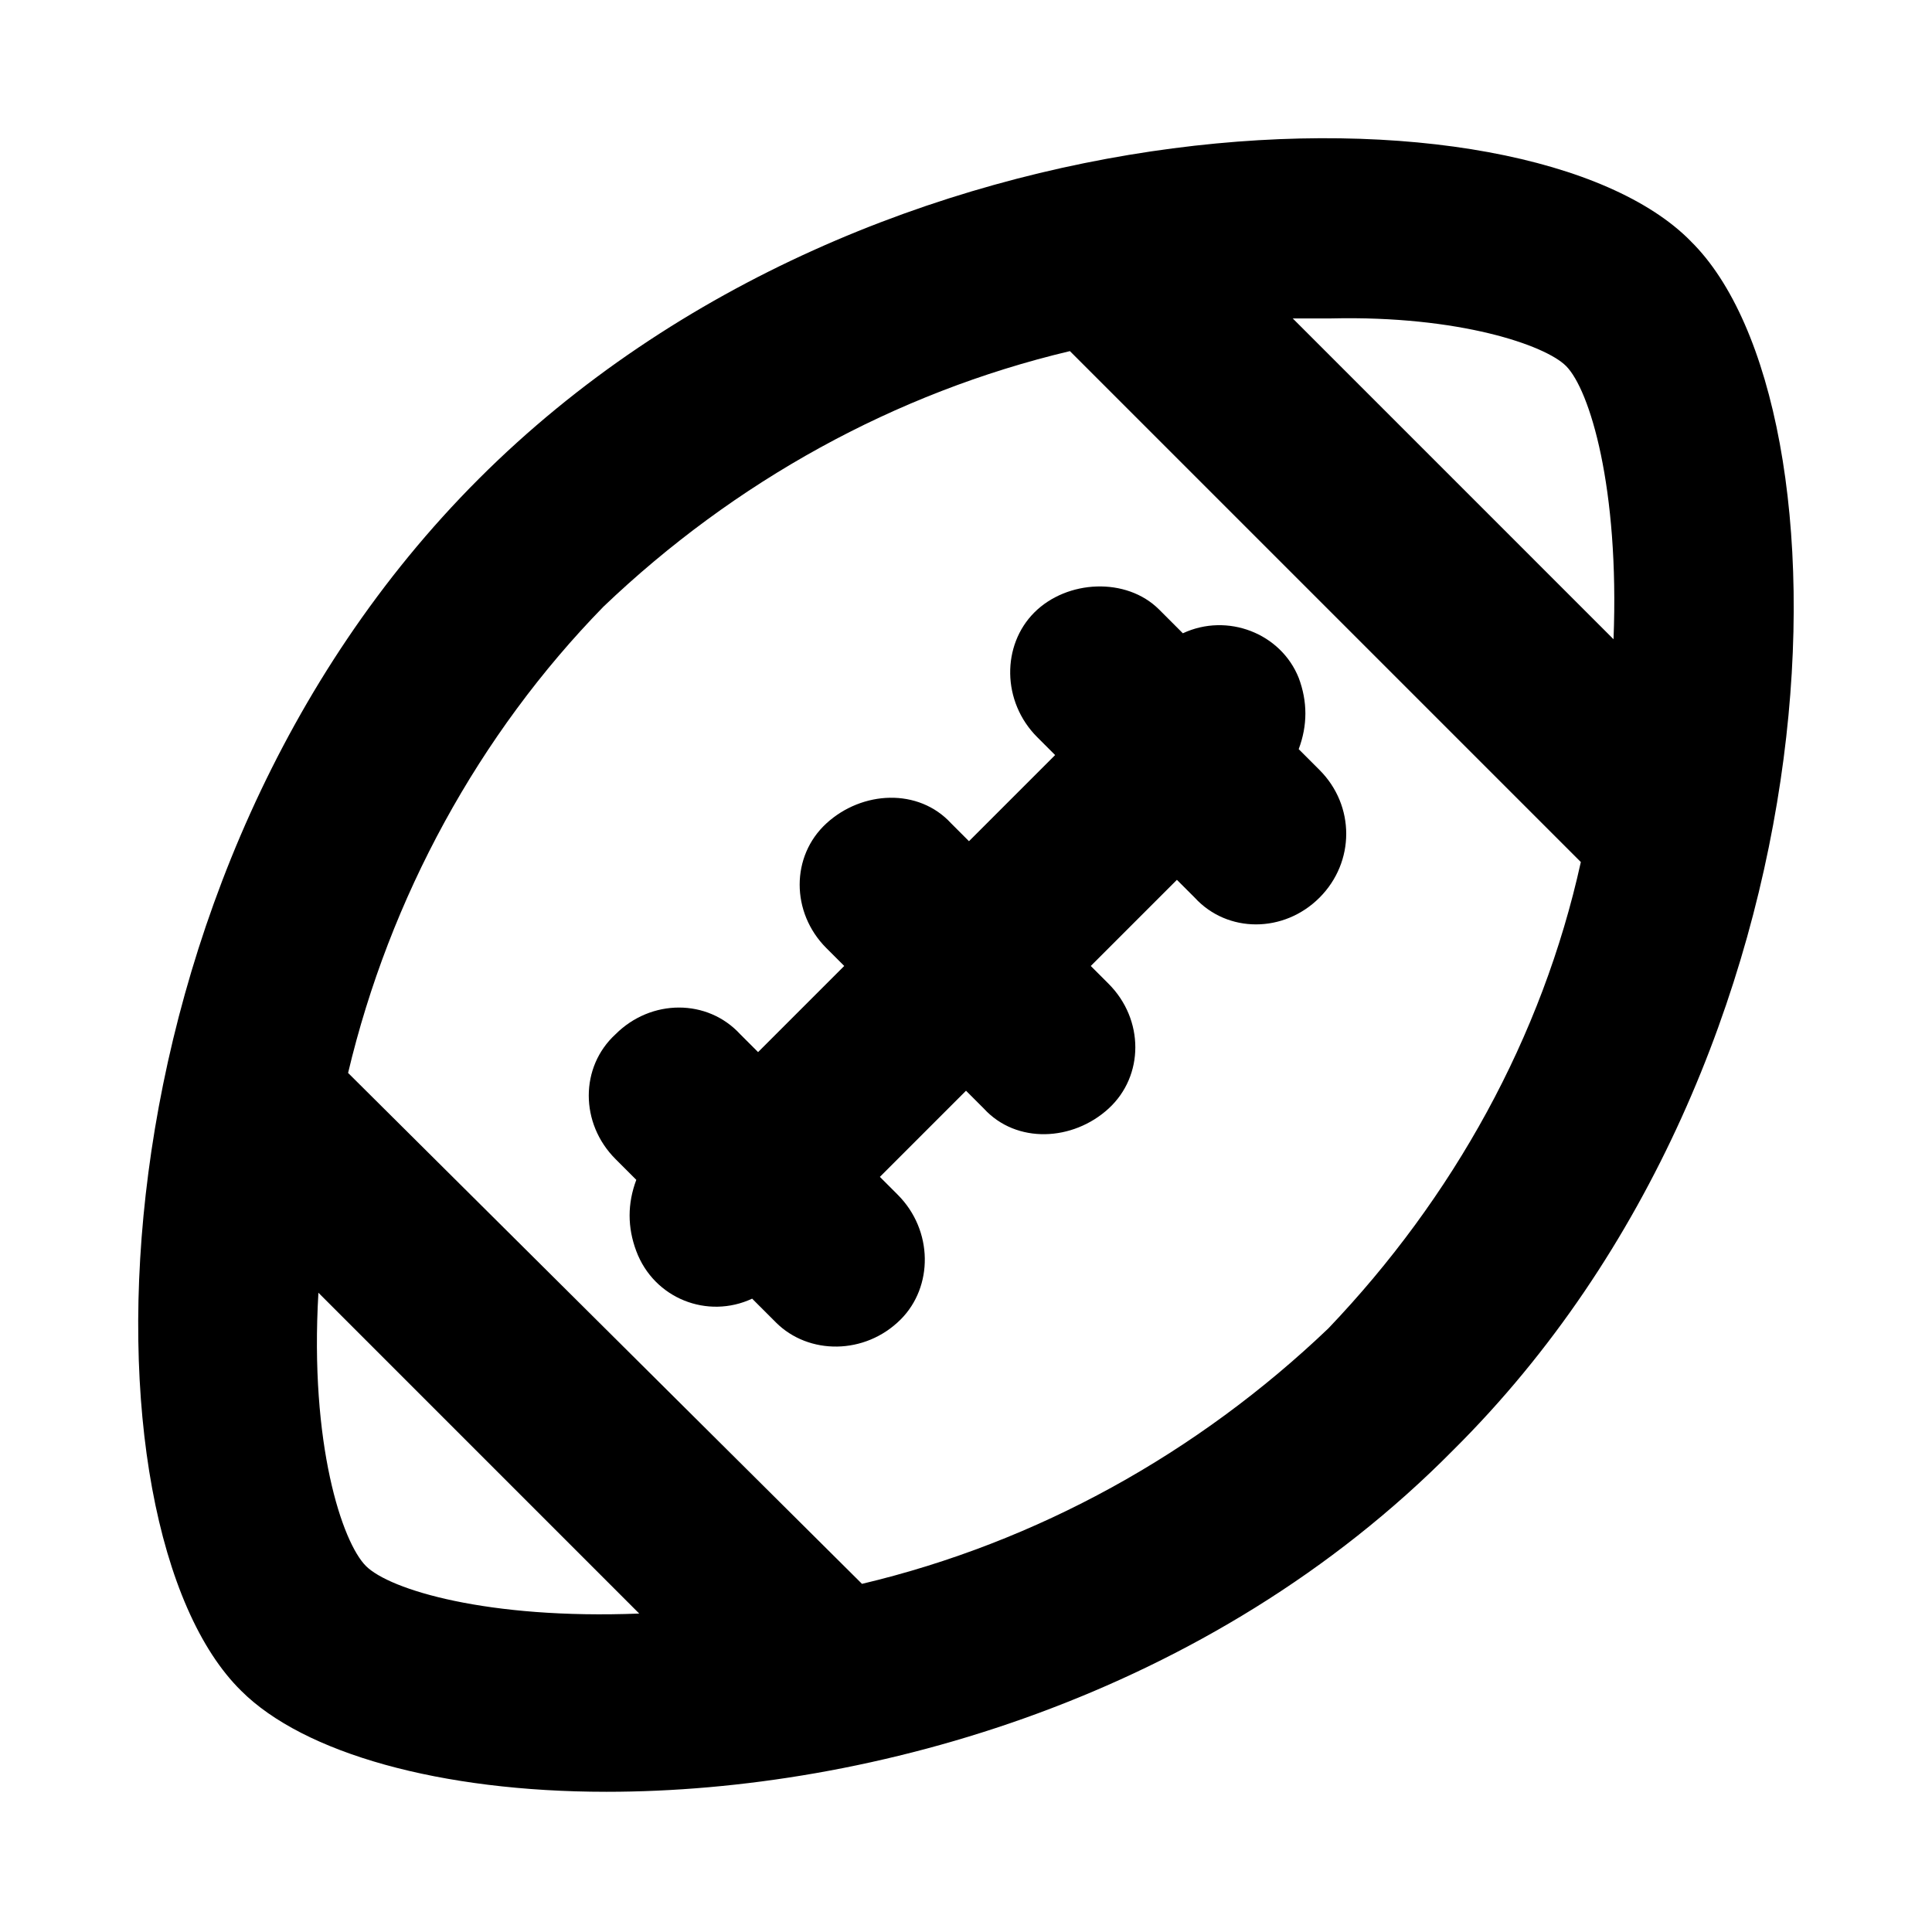
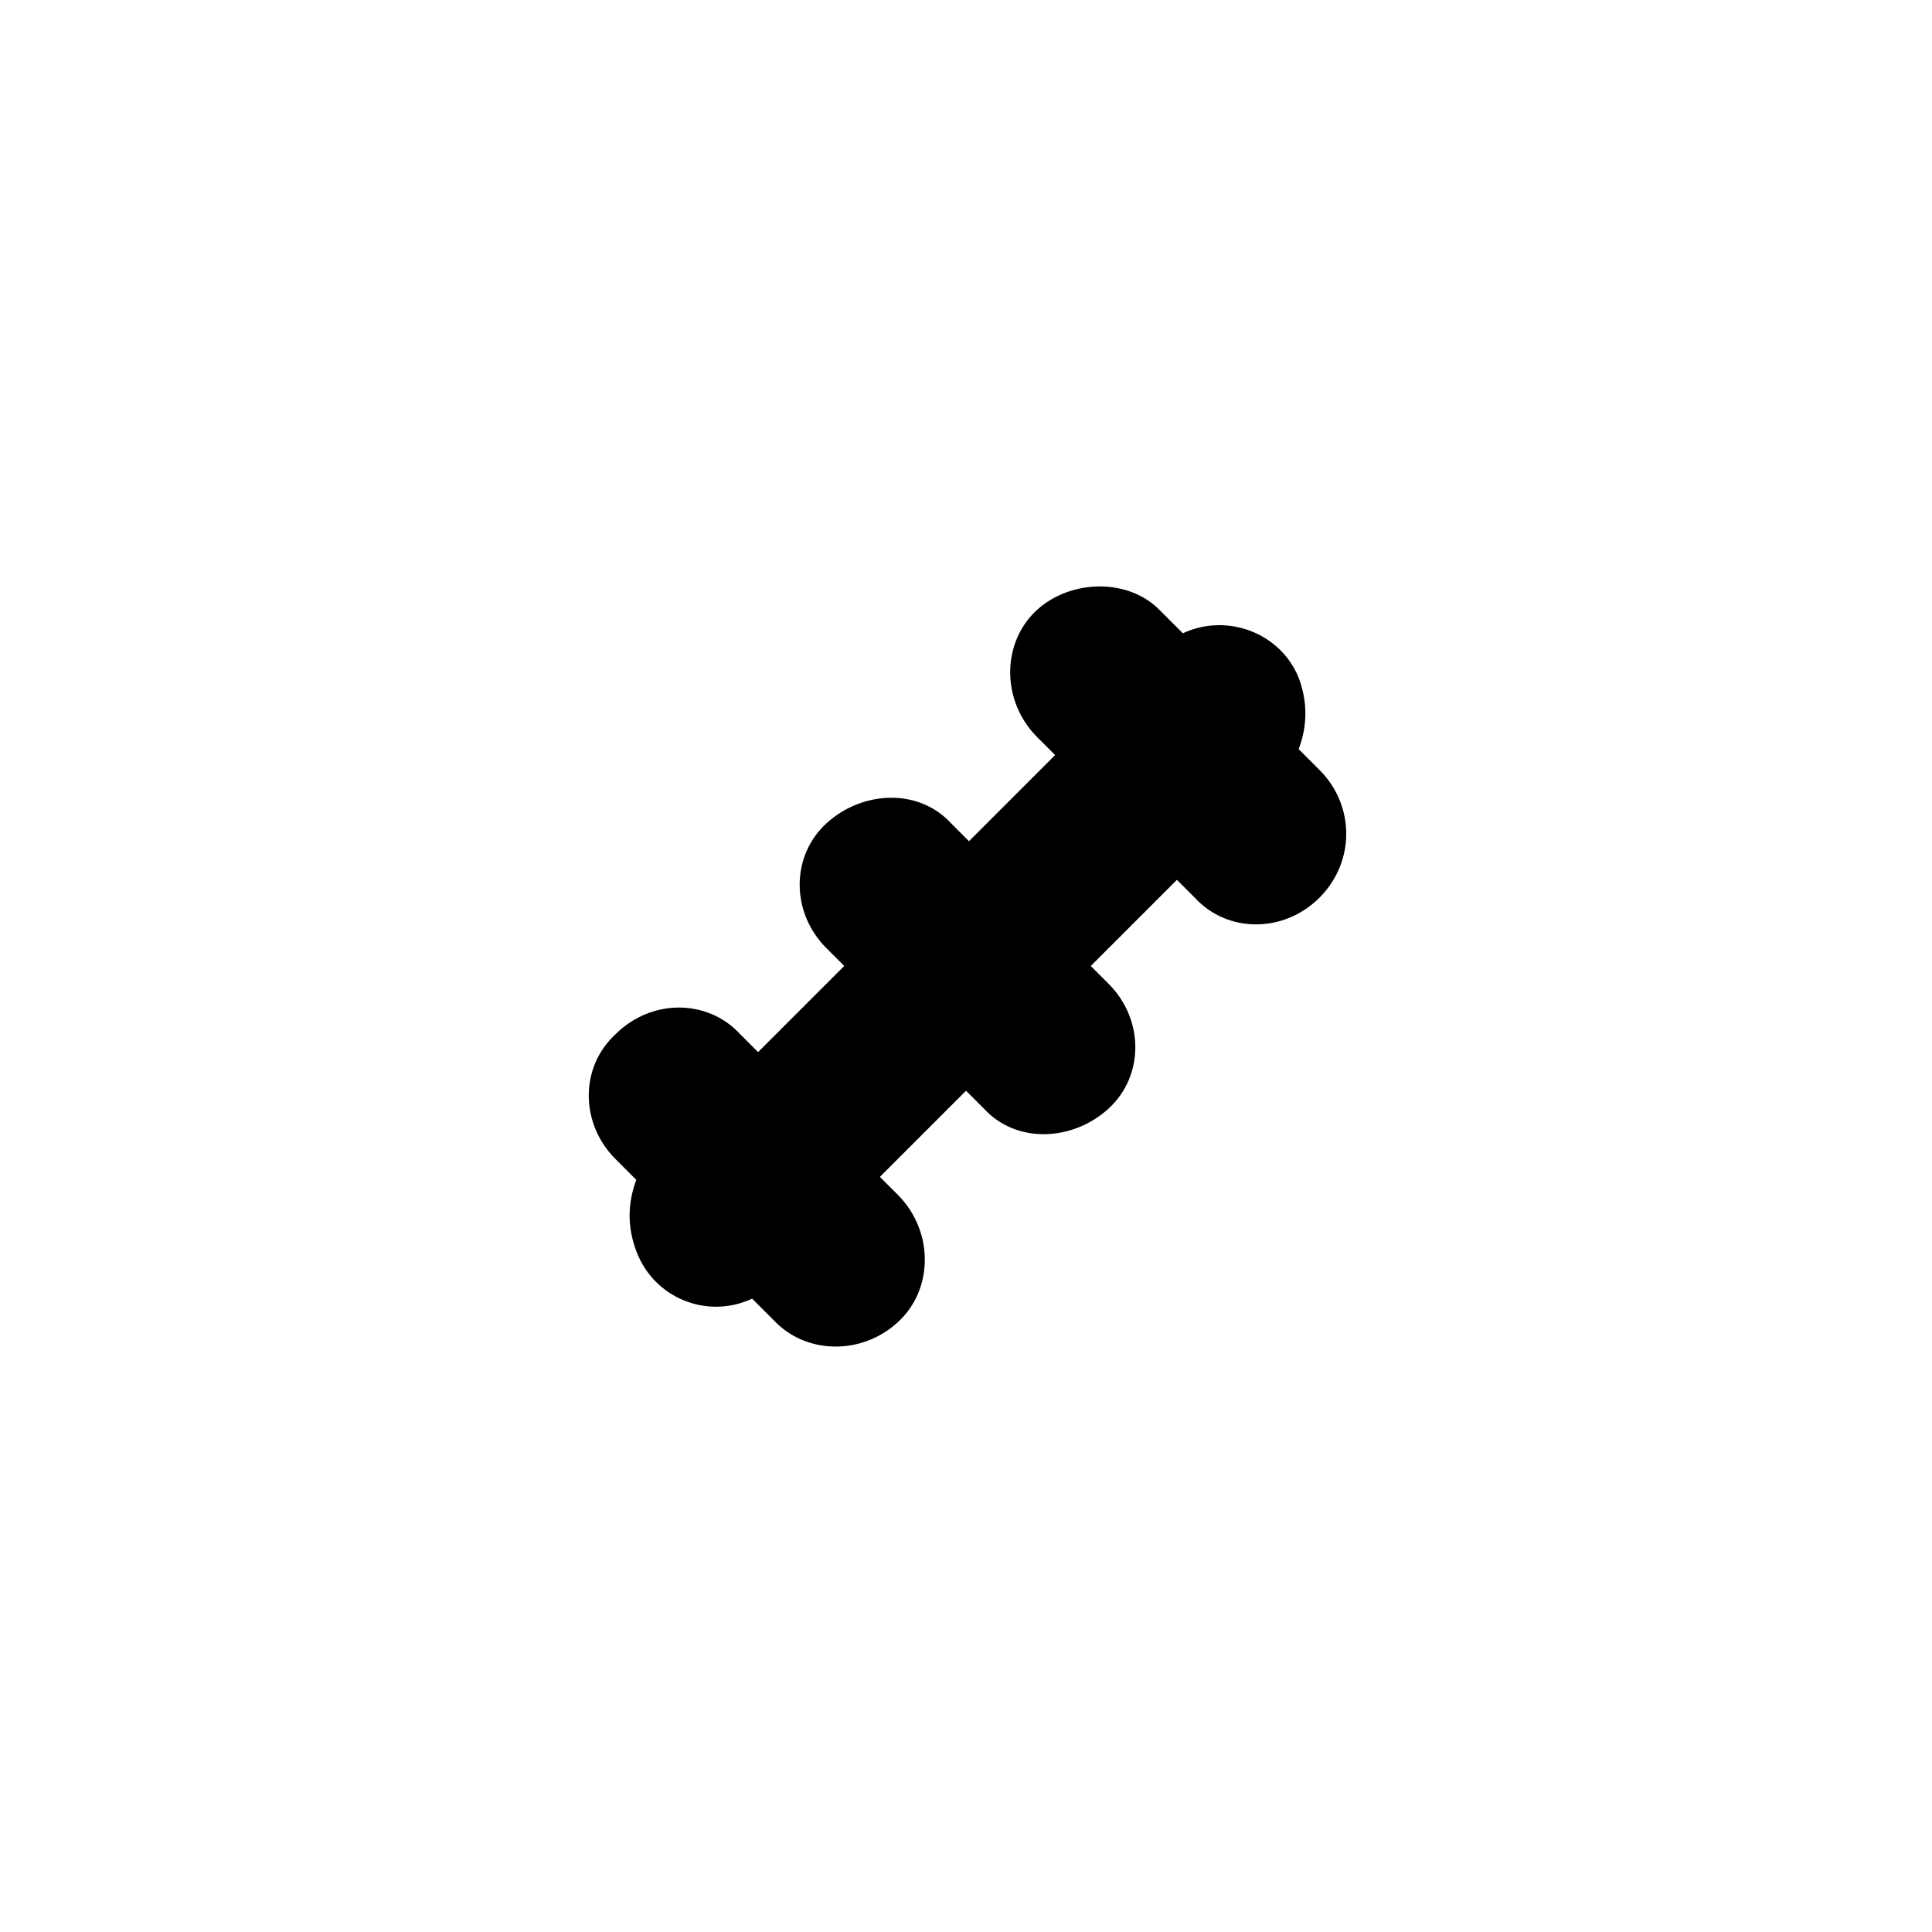
<svg xmlns="http://www.w3.org/2000/svg" fill="#000000" width="800px" height="800px" version="1.1" viewBox="144 144 512 512">
  <g>
-     <path d="m592.07 207.92c-43.293-44.086-215.69-42.508-321.18 62.977-105.48 105.48-107.06 277.88-62.977 321.18 16.531 16.531 52.742 26.766 96.824 26.766 70.062 0 159.8-25.191 224.35-90.527 105.49-104.7 107.06-277.09 62.977-320.39zm-33.062 33.062c6.297 6.297 14.168 32.273 12.594 72.422l-85.016-85.02h10.234c33.852-0.785 56.68 7.086 62.188 12.598zm-318.03 318.03c-6.297-6.297-14.957-32.273-12.594-72.422l85.016 85.02c-40.148 1.574-66.125-6.297-72.422-12.598zm255.05-62.973c-34.637 33.062-77.145 56.68-123.59 67.699l-136.19-135.4c11.02-46.445 34.637-89.742 67.699-123.59 34.637-33.062 77.145-56.68 123.59-67.699l135.4 135.4c-10.234 46.445-33.848 88.953-66.91 123.59z" />
    <path d="m493.68 381.89c-9.445 9.445-24.402 9.445-33.062 0l-4.723-4.723-22.828 22.828 4.723 4.723c9.445 9.445 9.445 24.402 0 33.062-9.445 8.66-24.402 9.445-33.062 0l-4.723-4.723-22.828 22.828 4.723 4.723c9.445 9.445 9.445 24.402 0.789 33.062-9.445 9.445-24.402 9.445-33.062 0.789l-6.301-6.301c-11.809 5.512-25.977 0-30.699-12.594-2.363-6.297-2.363-12.594 0-18.895l-5.512-5.512c-9.445-9.445-9.445-24.402 0-33.062 9.445-9.445 24.402-9.445 33.062 0l4.723 4.723 22.828-22.828-4.723-4.723c-9.445-9.445-9.445-24.402 0-33.062 9.445-8.66 24.402-9.445 33.062 0l4.723 4.723 22.828-22.828-4.723-4.723c-9.445-9.445-9.445-24.402-0.789-33.062 8.66-8.66 24.402-9.445 33.062-0.789l6.301 6.301c11.809-5.512 25.977 0 30.699 11.809 2.363 6.297 2.363 12.594 0 18.895l5.512 5.512c9.445 9.441 9.445 24.398 0 33.848z" />
  </g>
</svg>